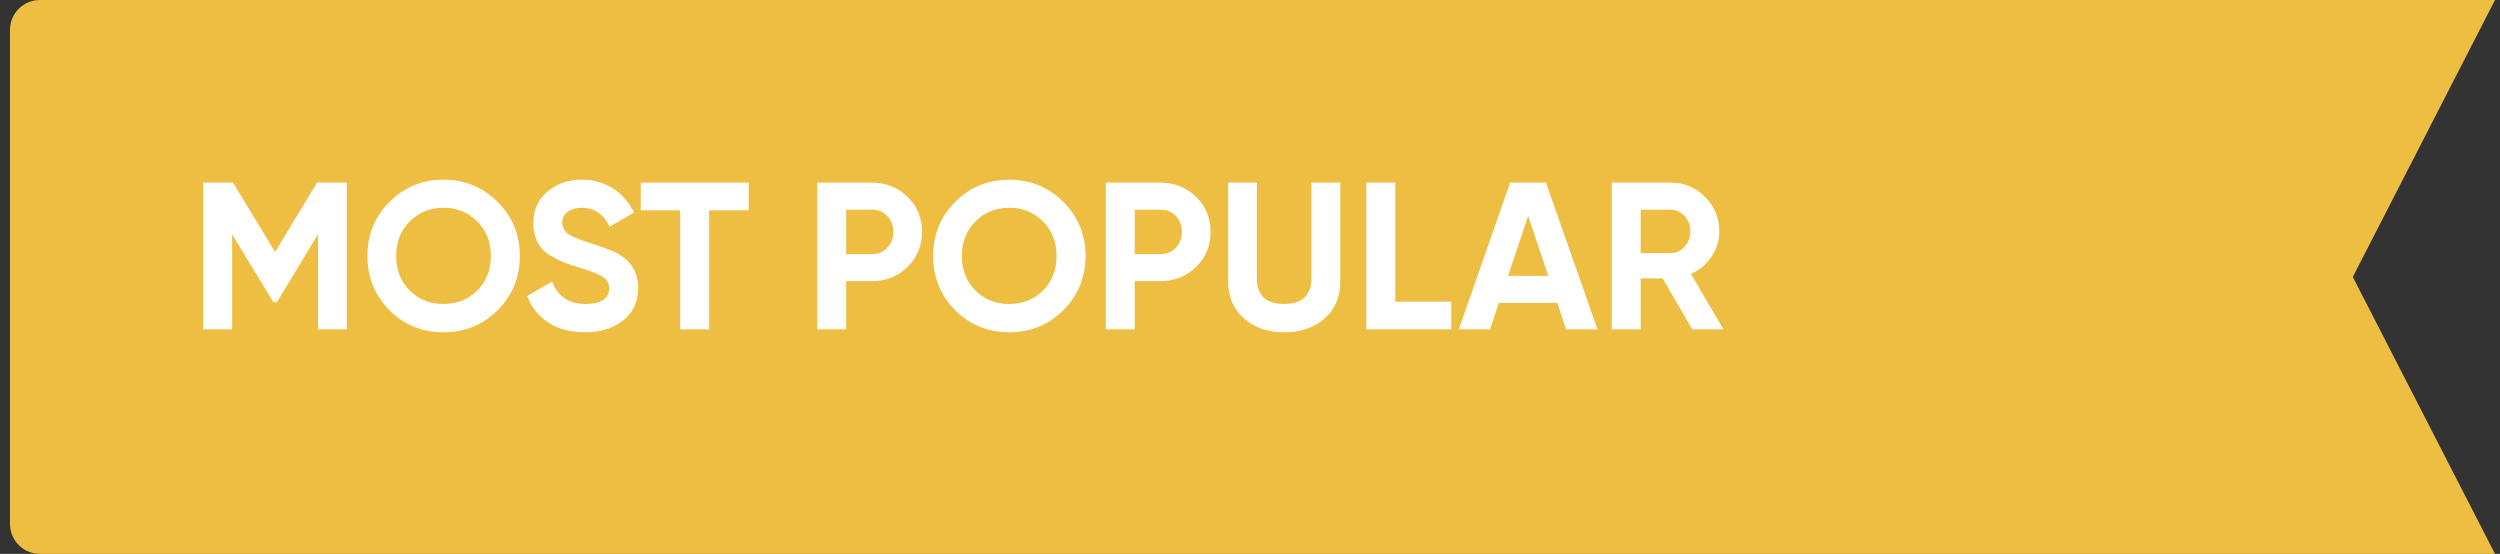
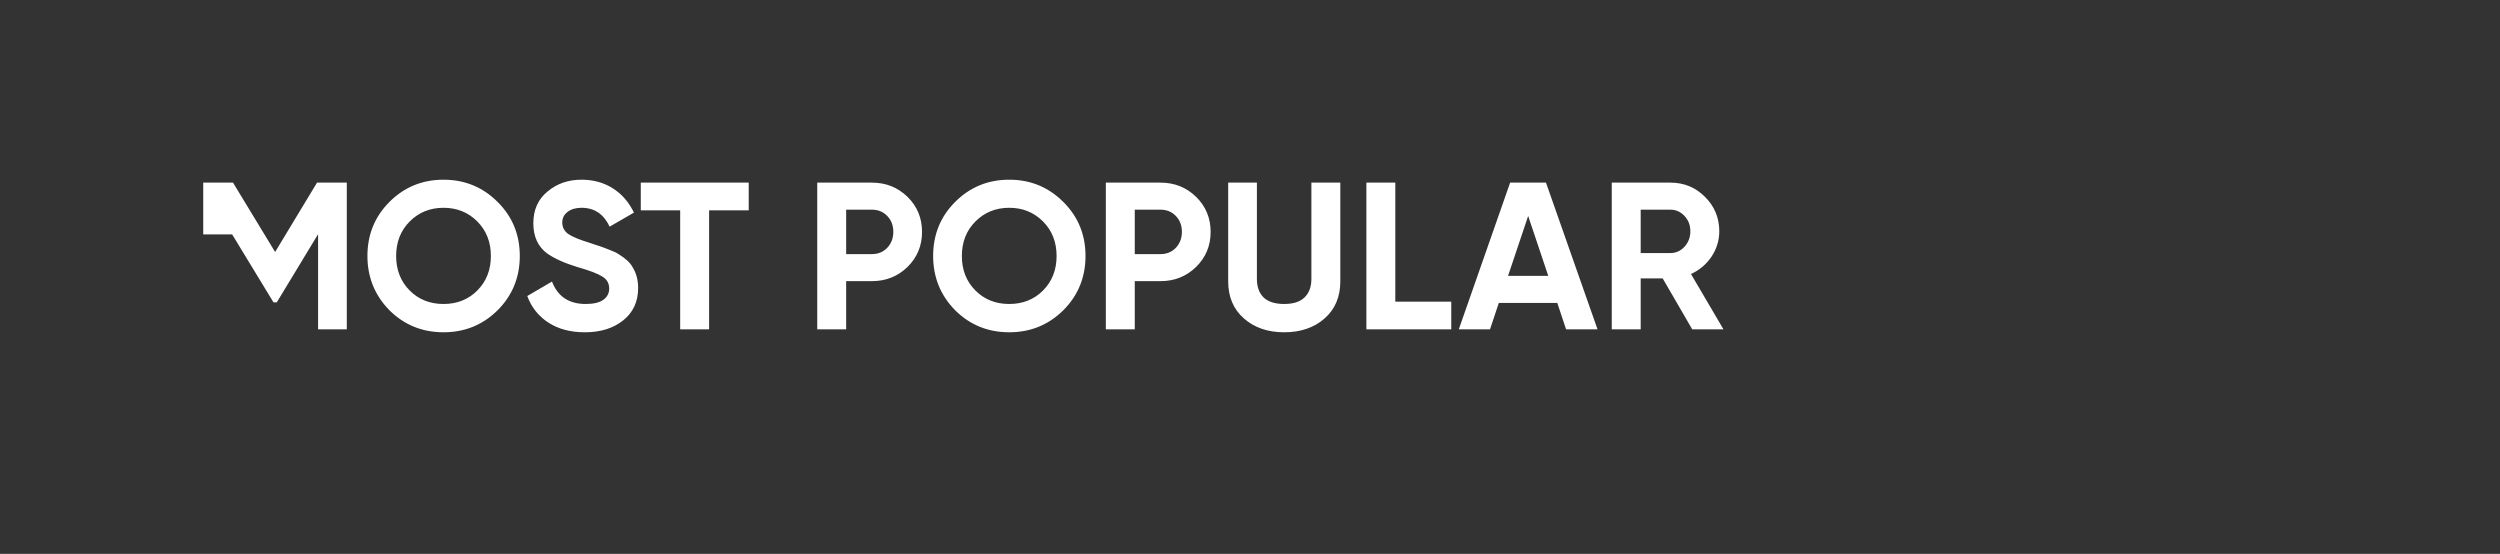
<svg xmlns="http://www.w3.org/2000/svg" width="167" height="37" viewBox="0 0 167 37" fill="none">
  <rect x="0" y="0" width="167" height="37" fill="#333333" stroke="none" />
-   <path d="M0.667 2C0.667 0.895 1.562 0 2.667 0H166.667L157.167 18.5L166.667 37H2.667C1.562 37 0.667 36.105 0.667 35V2Z" fill="#EEBE42" />
-   <path d="M21.178 12.2H23.166V22H21.248V15.644L18.491 20.194H18.267L15.508 15.658V22H13.576V12.2H15.565L18.378 16.834L21.178 12.2ZM33.239 20.726C32.249 21.706 31.045 22.196 29.627 22.196C28.208 22.196 27.004 21.706 26.015 20.726C25.035 19.727 24.544 18.519 24.544 17.1C24.544 15.672 25.035 14.468 26.015 13.488C27.004 12.499 28.208 12.004 29.627 12.004C31.045 12.004 32.249 12.499 33.239 13.488C34.228 14.468 34.722 15.672 34.722 17.1C34.722 18.528 34.228 19.737 33.239 20.726ZM27.372 19.41C27.97 20.007 28.721 20.306 29.627 20.306C30.532 20.306 31.283 20.007 31.881 19.41C32.487 18.803 32.791 18.033 32.791 17.1C32.791 16.167 32.487 15.397 31.881 14.79C31.274 14.183 30.523 13.88 29.627 13.88C28.73 13.88 27.979 14.183 27.372 14.79C26.766 15.397 26.462 16.167 26.462 17.1C26.462 18.033 26.766 18.803 27.372 19.41ZM39.071 22.196C38.11 22.196 37.298 21.981 36.635 21.552C35.972 21.123 35.501 20.53 35.221 19.774L36.873 18.808C37.256 19.807 38.007 20.306 39.127 20.306C39.65 20.306 40.042 20.213 40.303 20.026C40.564 19.839 40.695 19.587 40.695 19.27C40.695 18.925 40.541 18.659 40.233 18.472C39.925 18.276 39.374 18.066 38.581 17.842C37.722 17.581 37.046 17.277 36.551 16.932C35.935 16.475 35.627 15.803 35.627 14.916C35.627 14.02 35.94 13.315 36.565 12.802C37.19 12.27 37.951 12.004 38.847 12.004C39.631 12.004 40.326 12.195 40.933 12.578C41.54 12.961 42.011 13.502 42.347 14.202L40.723 15.14C40.331 14.3 39.706 13.88 38.847 13.88C38.455 13.88 38.142 13.973 37.909 14.16C37.676 14.337 37.559 14.571 37.559 14.86C37.559 15.168 37.685 15.42 37.937 15.616C38.217 15.812 38.712 16.017 39.421 16.232L40.093 16.456C40.214 16.493 40.424 16.573 40.723 16.694C41.003 16.797 41.208 16.895 41.339 16.988C41.796 17.268 42.104 17.557 42.263 17.856C42.506 18.248 42.627 18.71 42.627 19.242C42.627 20.147 42.296 20.866 41.633 21.398C40.97 21.93 40.116 22.196 39.071 22.196ZM42.804 12.2H50.014V14.048H47.368V22H45.436V14.048H42.804V12.2ZM54.592 12.2H58.246C59.179 12.2 59.973 12.517 60.626 13.152C61.27 13.787 61.592 14.566 61.592 15.49C61.592 16.414 61.27 17.193 60.626 17.828C59.973 18.463 59.179 18.78 58.246 18.78H56.524V22H54.592V12.2ZM56.524 16.974H58.246C58.657 16.974 58.998 16.834 59.268 16.554C59.539 16.265 59.674 15.91 59.674 15.49C59.674 15.061 59.539 14.706 59.268 14.426C58.998 14.146 58.657 14.006 58.246 14.006H56.524V16.974ZM71.028 20.726C70.038 21.706 68.834 22.196 67.416 22.196C65.997 22.196 64.793 21.706 63.804 20.726C62.824 19.727 62.334 18.519 62.334 17.1C62.334 15.672 62.824 14.468 63.804 13.488C64.793 12.499 65.997 12.004 67.416 12.004C68.834 12.004 70.038 12.499 71.028 13.488C72.017 14.468 72.512 15.672 72.512 17.1C72.512 18.528 72.017 19.737 71.028 20.726ZM65.162 19.41C65.759 20.007 66.51 20.306 67.416 20.306C68.321 20.306 69.072 20.007 69.67 19.41C70.276 18.803 70.58 18.033 70.58 17.1C70.58 16.167 70.276 15.397 69.67 14.79C69.063 14.183 68.312 13.88 67.416 13.88C66.52 13.88 65.768 14.183 65.162 14.79C64.555 15.397 64.252 16.167 64.252 17.1C64.252 18.033 64.555 18.803 65.162 19.41ZM73.87 12.2H77.523C78.457 12.2 79.25 12.517 79.903 13.152C80.547 13.787 80.87 14.566 80.87 15.49C80.87 16.414 80.547 17.193 79.903 17.828C79.25 18.463 78.457 18.78 77.523 18.78H75.802V22H73.87V12.2ZM75.802 16.974H77.523C77.934 16.974 78.275 16.834 78.546 16.554C78.816 16.265 78.951 15.91 78.951 15.49C78.951 15.061 78.816 14.706 78.546 14.426C78.275 14.146 77.934 14.006 77.523 14.006H75.802V16.974ZM85.781 22.196C84.689 22.196 83.793 21.888 83.093 21.272C82.393 20.656 82.043 19.83 82.043 18.794V12.2H83.961V18.64C83.961 19.163 84.111 19.573 84.409 19.872C84.717 20.161 85.175 20.306 85.781 20.306C86.388 20.306 86.841 20.161 87.139 19.872C87.447 19.573 87.601 19.163 87.601 18.64V12.2H89.533V18.794C89.533 19.83 89.183 20.656 88.483 21.272C87.783 21.888 86.883 22.196 85.781 22.196ZM93.206 12.2V20.152H96.944V22H91.274V12.2H93.206ZM106.715 22H104.615L104.027 20.236H100.121L99.533 22H97.447L100.877 12.2H103.271L106.715 22ZM102.081 14.426L100.737 18.43H103.425L102.081 14.426ZM115.128 22H113.042L111.068 18.598H109.598V22H107.666V12.2H111.586C112.492 12.2 113.262 12.517 113.896 13.152C114.531 13.787 114.848 14.552 114.848 15.448C114.848 16.055 114.676 16.619 114.33 17.142C113.985 17.655 113.528 18.043 112.958 18.304L115.128 22ZM111.586 14.006H109.598V16.904H111.586C111.95 16.904 112.263 16.764 112.524 16.484C112.786 16.195 112.916 15.849 112.916 15.448C112.916 15.047 112.786 14.706 112.524 14.426C112.263 14.146 111.95 14.006 111.586 14.006Z" fill="white" />
+   <path d="M21.178 12.2H23.166V22H21.248V15.644L18.491 20.194H18.267L15.508 15.658H13.576V12.2H15.565L18.378 16.834L21.178 12.2ZM33.239 20.726C32.249 21.706 31.045 22.196 29.627 22.196C28.208 22.196 27.004 21.706 26.015 20.726C25.035 19.727 24.544 18.519 24.544 17.1C24.544 15.672 25.035 14.468 26.015 13.488C27.004 12.499 28.208 12.004 29.627 12.004C31.045 12.004 32.249 12.499 33.239 13.488C34.228 14.468 34.722 15.672 34.722 17.1C34.722 18.528 34.228 19.737 33.239 20.726ZM27.372 19.41C27.97 20.007 28.721 20.306 29.627 20.306C30.532 20.306 31.283 20.007 31.881 19.41C32.487 18.803 32.791 18.033 32.791 17.1C32.791 16.167 32.487 15.397 31.881 14.79C31.274 14.183 30.523 13.88 29.627 13.88C28.73 13.88 27.979 14.183 27.372 14.79C26.766 15.397 26.462 16.167 26.462 17.1C26.462 18.033 26.766 18.803 27.372 19.41ZM39.071 22.196C38.11 22.196 37.298 21.981 36.635 21.552C35.972 21.123 35.501 20.53 35.221 19.774L36.873 18.808C37.256 19.807 38.007 20.306 39.127 20.306C39.65 20.306 40.042 20.213 40.303 20.026C40.564 19.839 40.695 19.587 40.695 19.27C40.695 18.925 40.541 18.659 40.233 18.472C39.925 18.276 39.374 18.066 38.581 17.842C37.722 17.581 37.046 17.277 36.551 16.932C35.935 16.475 35.627 15.803 35.627 14.916C35.627 14.02 35.94 13.315 36.565 12.802C37.19 12.27 37.951 12.004 38.847 12.004C39.631 12.004 40.326 12.195 40.933 12.578C41.54 12.961 42.011 13.502 42.347 14.202L40.723 15.14C40.331 14.3 39.706 13.88 38.847 13.88C38.455 13.88 38.142 13.973 37.909 14.16C37.676 14.337 37.559 14.571 37.559 14.86C37.559 15.168 37.685 15.42 37.937 15.616C38.217 15.812 38.712 16.017 39.421 16.232L40.093 16.456C40.214 16.493 40.424 16.573 40.723 16.694C41.003 16.797 41.208 16.895 41.339 16.988C41.796 17.268 42.104 17.557 42.263 17.856C42.506 18.248 42.627 18.71 42.627 19.242C42.627 20.147 42.296 20.866 41.633 21.398C40.97 21.93 40.116 22.196 39.071 22.196ZM42.804 12.2H50.014V14.048H47.368V22H45.436V14.048H42.804V12.2ZM54.592 12.2H58.246C59.179 12.2 59.973 12.517 60.626 13.152C61.27 13.787 61.592 14.566 61.592 15.49C61.592 16.414 61.27 17.193 60.626 17.828C59.973 18.463 59.179 18.78 58.246 18.78H56.524V22H54.592V12.2ZM56.524 16.974H58.246C58.657 16.974 58.998 16.834 59.268 16.554C59.539 16.265 59.674 15.91 59.674 15.49C59.674 15.061 59.539 14.706 59.268 14.426C58.998 14.146 58.657 14.006 58.246 14.006H56.524V16.974ZM71.028 20.726C70.038 21.706 68.834 22.196 67.416 22.196C65.997 22.196 64.793 21.706 63.804 20.726C62.824 19.727 62.334 18.519 62.334 17.1C62.334 15.672 62.824 14.468 63.804 13.488C64.793 12.499 65.997 12.004 67.416 12.004C68.834 12.004 70.038 12.499 71.028 13.488C72.017 14.468 72.512 15.672 72.512 17.1C72.512 18.528 72.017 19.737 71.028 20.726ZM65.162 19.41C65.759 20.007 66.51 20.306 67.416 20.306C68.321 20.306 69.072 20.007 69.67 19.41C70.276 18.803 70.58 18.033 70.58 17.1C70.58 16.167 70.276 15.397 69.67 14.79C69.063 14.183 68.312 13.88 67.416 13.88C66.52 13.88 65.768 14.183 65.162 14.79C64.555 15.397 64.252 16.167 64.252 17.1C64.252 18.033 64.555 18.803 65.162 19.41ZM73.87 12.2H77.523C78.457 12.2 79.25 12.517 79.903 13.152C80.547 13.787 80.87 14.566 80.87 15.49C80.87 16.414 80.547 17.193 79.903 17.828C79.25 18.463 78.457 18.78 77.523 18.78H75.802V22H73.87V12.2ZM75.802 16.974H77.523C77.934 16.974 78.275 16.834 78.546 16.554C78.816 16.265 78.951 15.91 78.951 15.49C78.951 15.061 78.816 14.706 78.546 14.426C78.275 14.146 77.934 14.006 77.523 14.006H75.802V16.974ZM85.781 22.196C84.689 22.196 83.793 21.888 83.093 21.272C82.393 20.656 82.043 19.83 82.043 18.794V12.2H83.961V18.64C83.961 19.163 84.111 19.573 84.409 19.872C84.717 20.161 85.175 20.306 85.781 20.306C86.388 20.306 86.841 20.161 87.139 19.872C87.447 19.573 87.601 19.163 87.601 18.64V12.2H89.533V18.794C89.533 19.83 89.183 20.656 88.483 21.272C87.783 21.888 86.883 22.196 85.781 22.196ZM93.206 12.2V20.152H96.944V22H91.274V12.2H93.206ZM106.715 22H104.615L104.027 20.236H100.121L99.533 22H97.447L100.877 12.2H103.271L106.715 22ZM102.081 14.426L100.737 18.43H103.425L102.081 14.426ZM115.128 22H113.042L111.068 18.598H109.598V22H107.666V12.2H111.586C112.492 12.2 113.262 12.517 113.896 13.152C114.531 13.787 114.848 14.552 114.848 15.448C114.848 16.055 114.676 16.619 114.33 17.142C113.985 17.655 113.528 18.043 112.958 18.304L115.128 22ZM111.586 14.006H109.598V16.904H111.586C111.95 16.904 112.263 16.764 112.524 16.484C112.786 16.195 112.916 15.849 112.916 15.448C112.916 15.047 112.786 14.706 112.524 14.426C112.263 14.146 111.95 14.006 111.586 14.006Z" fill="white" />
</svg>